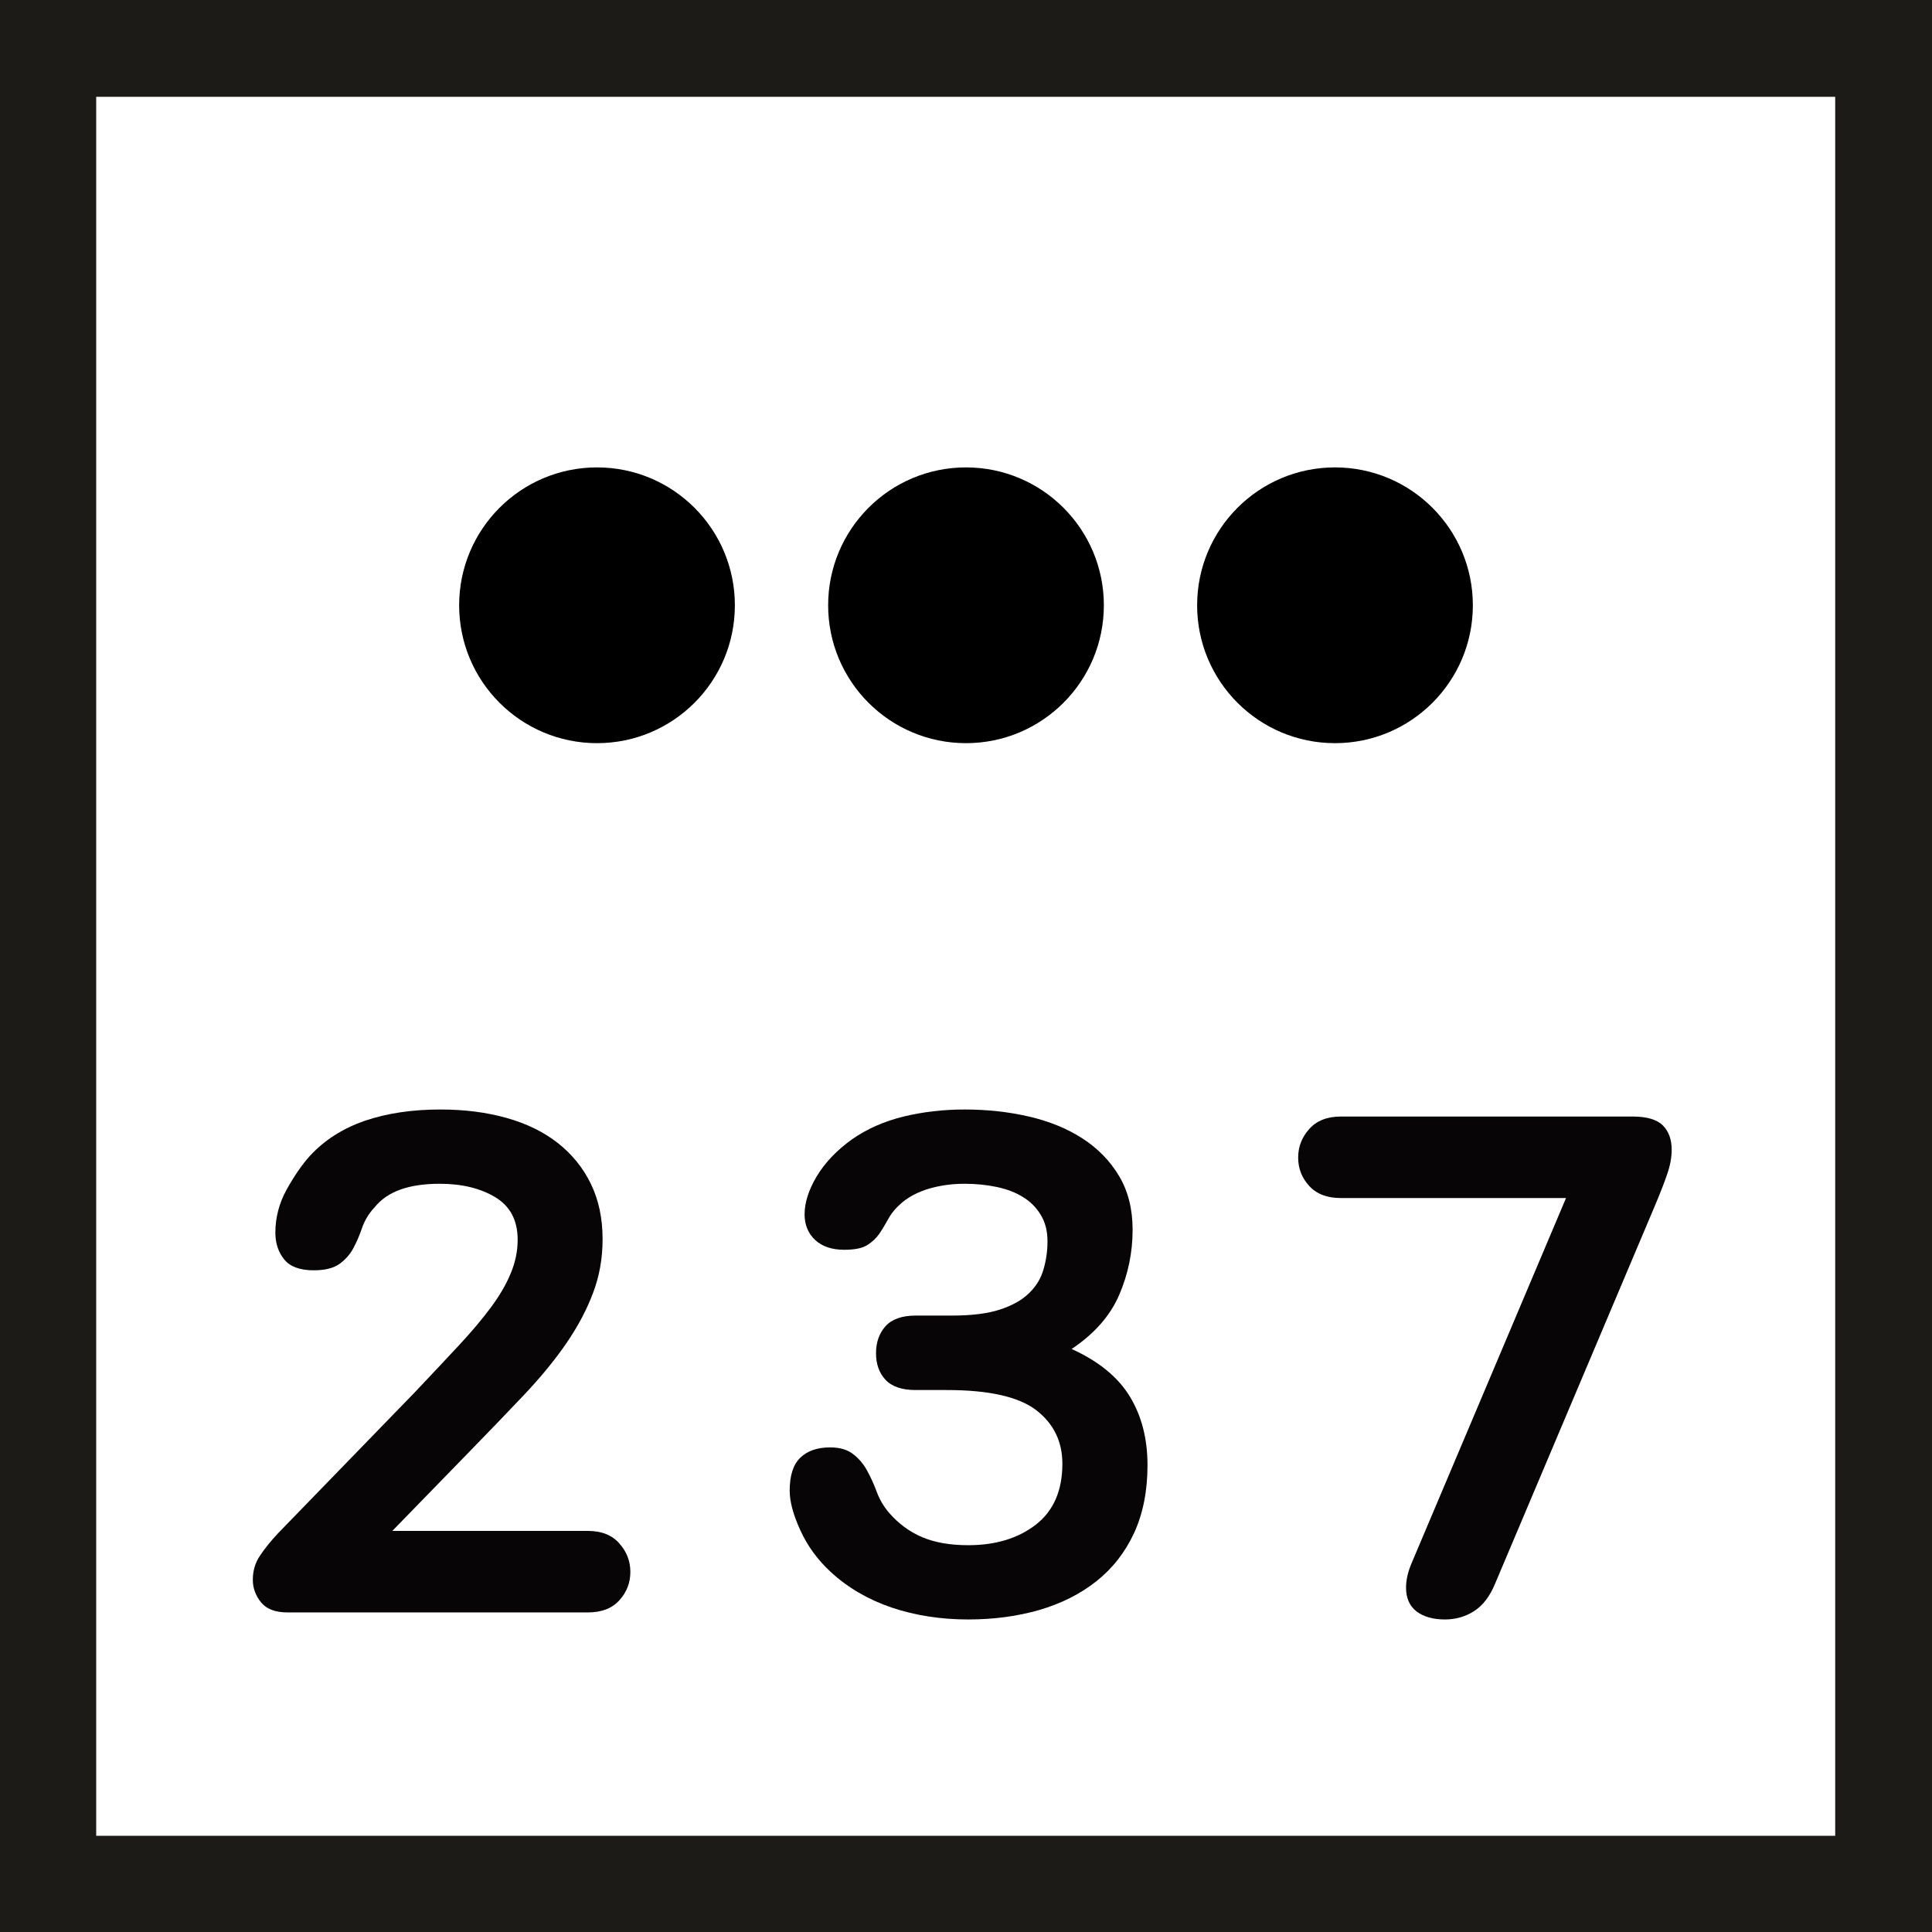
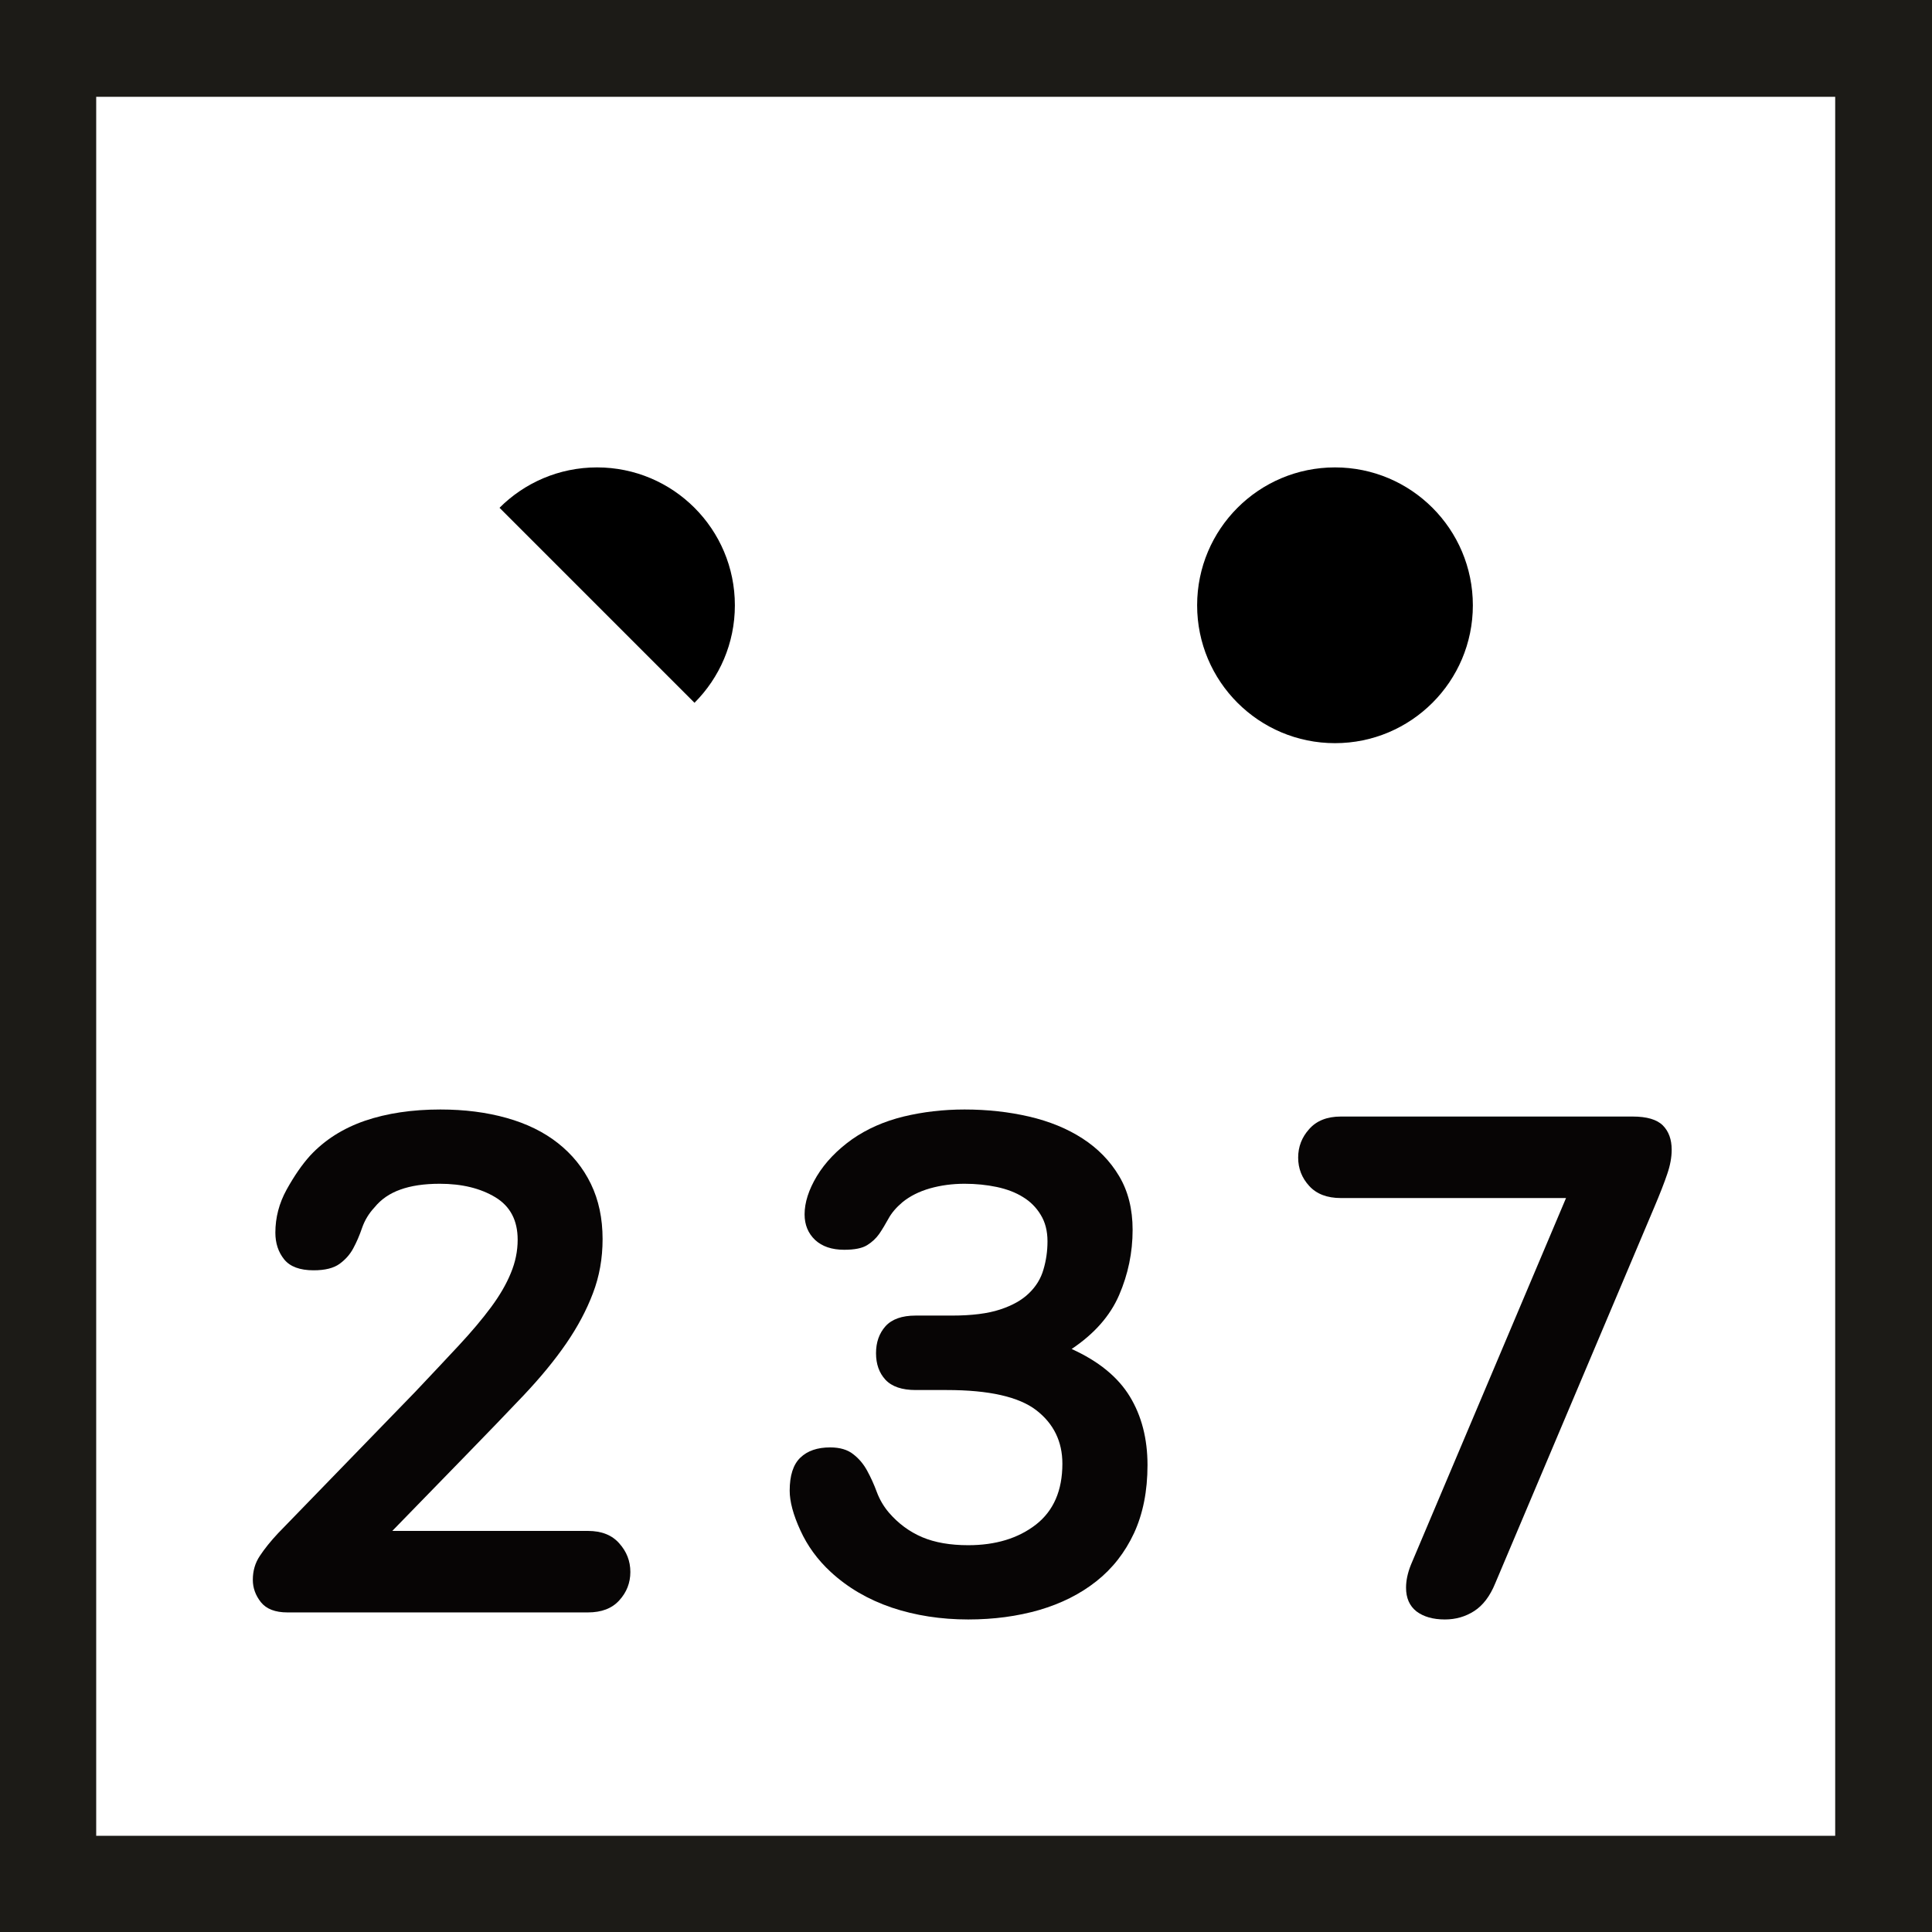
<svg xmlns="http://www.w3.org/2000/svg" width="200" zoomAndPan="magnify" viewBox="0 0 150 150" height="200" preserveAspectRatio="xMidYMid meet" version="1.0">
  <defs>
    <g />
    <clipPath id="ed2d026c2d">
      <path d="M 35.648 36.289 L 57.055 36.289 L 57.055 57.699 L 35.648 57.699 Z M 35.648 36.289 " clip-rule="nonzero" />
    </clipPath>
    <clipPath id="c813b2c42a">
      <path d="M 46.352 36.289 C 40.441 36.289 35.648 41.082 35.648 46.996 C 35.648 52.906 40.441 57.699 46.352 57.699 C 52.266 57.699 57.055 52.906 57.055 46.996 C 57.055 41.082 52.266 36.289 46.352 36.289 " clip-rule="nonzero" />
    </clipPath>
    <clipPath id="a2bd3ed13b">
-       <path d="M 64.297 36.289 L 85.703 36.289 L 85.703 57.699 L 64.297 57.699 Z M 64.297 36.289 " clip-rule="nonzero" />
-     </clipPath>
+       </clipPath>
    <clipPath id="a93f241589">
      <path d="M 75 36.289 C 69.086 36.289 64.297 41.082 64.297 46.996 C 64.297 52.906 69.086 57.699 75 57.699 C 80.914 57.699 85.703 52.906 85.703 46.996 C 85.703 41.082 80.914 36.289 75 36.289 " clip-rule="nonzero" />
    </clipPath>
    <clipPath id="d36fc5fbea">
      <path d="M 92.945 36.289 L 114.352 36.289 L 114.352 57.699 L 92.945 57.699 Z M 92.945 36.289 " clip-rule="nonzero" />
    </clipPath>
    <clipPath id="842dc9fe11">
      <path d="M 103.648 36.289 C 97.734 36.289 92.945 41.082 92.945 46.996 C 92.945 52.906 97.734 57.699 103.648 57.699 C 109.559 57.699 114.352 52.906 114.352 46.996 C 114.352 41.082 109.559 36.289 103.648 36.289 " clip-rule="nonzero" />
    </clipPath>
  </defs>
  <g fill="#070505" fill-opacity="1">
    <g transform="translate(18.082, 125.188)">
      <g>
        <path d="M 27.562 -6.328 C 28.625 -6.328 29.438 -6.004 30 -5.359 C 30.57 -4.723 30.859 -3.984 30.859 -3.141 C 30.859 -2.297 30.57 -1.562 30 -0.938 C 29.438 -0.312 28.625 0 27.562 0 L 4.234 0 C 3.285 0 2.598 -0.266 2.172 -0.797 C 1.754 -1.328 1.547 -1.906 1.547 -2.531 C 1.547 -3.227 1.727 -3.848 2.094 -4.391 C 2.457 -4.941 2.93 -5.531 3.516 -6.156 L 14.141 -17.109 C 15.422 -18.461 16.555 -19.672 17.547 -20.734 C 18.535 -21.797 19.367 -22.785 20.047 -23.703 C 20.723 -24.617 21.234 -25.5 21.578 -26.344 C 21.93 -27.188 22.109 -28.051 22.109 -28.938 C 22.109 -30.438 21.531 -31.535 20.375 -32.234 C 19.219 -32.93 17.781 -33.281 16.062 -33.281 C 14.852 -33.281 13.832 -33.129 13 -32.828 C 12.176 -32.535 11.508 -32.078 11 -31.453 C 10.562 -30.984 10.238 -30.453 10.031 -29.859 C 9.832 -29.273 9.602 -28.742 9.344 -28.266 C 9.094 -27.797 8.738 -27.395 8.281 -27.062 C 7.82 -26.727 7.148 -26.562 6.266 -26.562 C 5.203 -26.562 4.441 -26.844 3.984 -27.406 C 3.523 -27.977 3.297 -28.672 3.297 -29.484 C 3.297 -30.648 3.586 -31.766 4.172 -32.828 C 4.766 -33.898 5.375 -34.781 6 -35.469 C 7.133 -36.688 8.551 -37.586 10.25 -38.172 C 11.957 -38.754 13.91 -39.047 16.109 -39.047 C 17.984 -39.047 19.695 -38.828 21.25 -38.391 C 22.812 -37.953 24.141 -37.301 25.234 -36.438 C 26.336 -35.57 27.191 -34.516 27.797 -33.266 C 28.398 -32.023 28.703 -30.598 28.703 -28.984 C 28.703 -27.484 28.453 -26.082 27.953 -24.781 C 27.461 -23.477 26.77 -22.176 25.875 -20.875 C 24.977 -19.57 23.867 -18.223 22.547 -16.828 C 21.223 -15.43 19.738 -13.891 18.094 -12.203 L 12.375 -6.328 Z M 27.562 -6.328 " />
      </g>
    </g>
  </g>
  <g fill="#070505" fill-opacity="1">
    <g transform="translate(58.78, 125.188)">
      <g>
        <path d="M 15.125 -23.047 C 16.664 -23.047 17.91 -23.203 18.859 -23.516 C 19.816 -23.828 20.566 -24.25 21.109 -24.781 C 21.66 -25.312 22.035 -25.926 22.234 -26.625 C 22.441 -27.32 22.547 -28.051 22.547 -28.812 C 22.547 -29.625 22.367 -30.312 22.016 -30.875 C 21.672 -31.445 21.211 -31.906 20.641 -32.25 C 20.078 -32.602 19.398 -32.863 18.609 -33.031 C 17.828 -33.195 16.992 -33.281 16.109 -33.281 C 15.16 -33.281 14.266 -33.16 13.422 -32.922 C 12.578 -32.68 11.863 -32.32 11.281 -31.844 C 10.801 -31.438 10.441 -31.016 10.203 -30.578 C 9.961 -30.141 9.723 -29.742 9.484 -29.391 C 9.242 -29.047 8.93 -28.754 8.547 -28.516 C 8.16 -28.273 7.566 -28.156 6.766 -28.156 C 5.805 -28.156 5.051 -28.41 4.5 -28.922 C 3.957 -29.441 3.688 -30.102 3.688 -30.906 C 3.688 -31.82 4.004 -32.812 4.641 -33.875 C 5.285 -34.938 6.195 -35.891 7.375 -36.734 C 8.539 -37.547 9.875 -38.133 11.375 -38.5 C 12.883 -38.863 14.461 -39.047 16.109 -39.047 C 17.867 -39.047 19.535 -38.863 21.109 -38.5 C 22.691 -38.133 24.078 -37.566 25.266 -36.797 C 26.461 -36.023 27.41 -35.051 28.109 -33.875 C 28.805 -32.707 29.156 -31.316 29.156 -29.703 C 29.156 -27.941 28.805 -26.254 28.109 -24.641 C 27.41 -23.023 26.18 -21.629 24.422 -20.453 C 26.516 -19.504 28.02 -18.273 28.938 -16.766 C 29.852 -15.266 30.312 -13.488 30.312 -11.438 C 30.312 -9.426 29.961 -7.664 29.266 -6.156 C 28.566 -4.656 27.594 -3.41 26.344 -2.422 C 25.094 -1.43 23.613 -0.688 21.906 -0.188 C 20.207 0.301 18.367 0.547 16.391 0.547 C 14.266 0.547 12.285 0.238 10.453 -0.375 C 8.617 -1 7.039 -1.922 5.719 -3.141 C 4.695 -4.086 3.91 -5.164 3.359 -6.375 C 2.805 -7.582 2.531 -8.609 2.531 -9.453 C 2.531 -10.629 2.805 -11.484 3.359 -12.016 C 3.91 -12.547 4.68 -12.812 5.672 -12.812 C 6.43 -12.812 7.031 -12.633 7.469 -12.281 C 7.914 -11.938 8.273 -11.508 8.547 -11 C 8.828 -10.488 9.078 -9.938 9.297 -9.344 C 9.516 -8.758 9.828 -8.227 10.234 -7.75 C 10.961 -6.906 11.82 -6.27 12.812 -5.844 C 13.801 -5.426 14.992 -5.219 16.391 -5.219 C 18.516 -5.219 20.266 -5.75 21.641 -6.812 C 23.016 -7.883 23.703 -9.461 23.703 -11.547 C 23.703 -13.273 23.023 -14.66 21.672 -15.703 C 20.316 -16.742 18.004 -17.266 14.734 -17.266 L 12.312 -17.266 C 11.25 -17.266 10.469 -17.531 9.969 -18.062 C 9.477 -18.594 9.234 -19.281 9.234 -20.125 C 9.234 -20.969 9.477 -21.664 9.969 -22.219 C 10.469 -22.77 11.25 -23.047 12.312 -23.047 Z M 15.125 -23.047 " />
      </g>
    </g>
  </g>
  <g fill="#070505" fill-opacity="1">
    <g transform="translate(99.477, 125.188)">
      <g>
        <path d="M 4.625 -32.172 C 3.562 -32.172 2.742 -32.484 2.172 -33.109 C 1.598 -33.734 1.312 -34.469 1.312 -35.312 C 1.312 -36.156 1.598 -36.895 2.172 -37.531 C 2.742 -38.176 3.562 -38.5 4.625 -38.5 L 27.281 -38.5 C 28.383 -38.5 29.164 -38.27 29.625 -37.812 C 30.082 -37.352 30.312 -36.723 30.312 -35.922 C 30.312 -35.328 30.195 -34.703 29.969 -34.047 C 29.75 -33.391 29.406 -32.508 28.938 -31.406 L 16.609 -2.25 C 16.203 -1.258 15.66 -0.547 14.984 -0.109 C 14.305 0.328 13.547 0.547 12.703 0.547 C 11.785 0.547 11.051 0.336 10.5 -0.078 C 9.957 -0.504 9.688 -1.117 9.688 -1.922 C 9.688 -2.473 9.812 -3.062 10.062 -3.688 L 22.109 -32.172 Z M 4.625 -32.172 " />
      </g>
    </g>
  </g>
  <g clip-path="url(#ed2d026c2d)">
    <g clip-path="url(#c813b2c42a)">
-       <path fill="#000000" d="M 35.648 36.289 L 57.055 36.289 L 57.055 57.699 L 35.648 57.699 Z M 35.648 36.289 " fill-opacity="1" fill-rule="nonzero" />
+       <path fill="#000000" d="M 35.648 36.289 L 57.055 36.289 L 57.055 57.699 Z M 35.648 36.289 " fill-opacity="1" fill-rule="nonzero" />
    </g>
  </g>
  <g clip-path="url(#a2bd3ed13b)">
    <g clip-path="url(#a93f241589)">
      <path fill="#000000" d="M 64.297 36.289 L 85.703 36.289 L 85.703 57.699 L 64.297 57.699 Z M 64.297 36.289 " fill-opacity="1" fill-rule="nonzero" />
    </g>
  </g>
  <g clip-path="url(#d36fc5fbea)">
    <g clip-path="url(#842dc9fe11)">
      <path fill="#000000" d="M 92.945 36.289 L 114.352 36.289 L 114.352 57.699 L 92.945 57.699 Z M 92.945 36.289 " fill-opacity="1" fill-rule="nonzero" />
    </g>
  </g>
  <path fill="#1c1b17" d="M 0 0 L 150 0 L 150 150 L 0 150 Z M 7.469 7.516 L 142.484 7.516 L 142.484 142.531 L 7.469 142.531 Z M 7.469 7.516 " fill-opacity="1" fill-rule="evenodd" />
</svg>